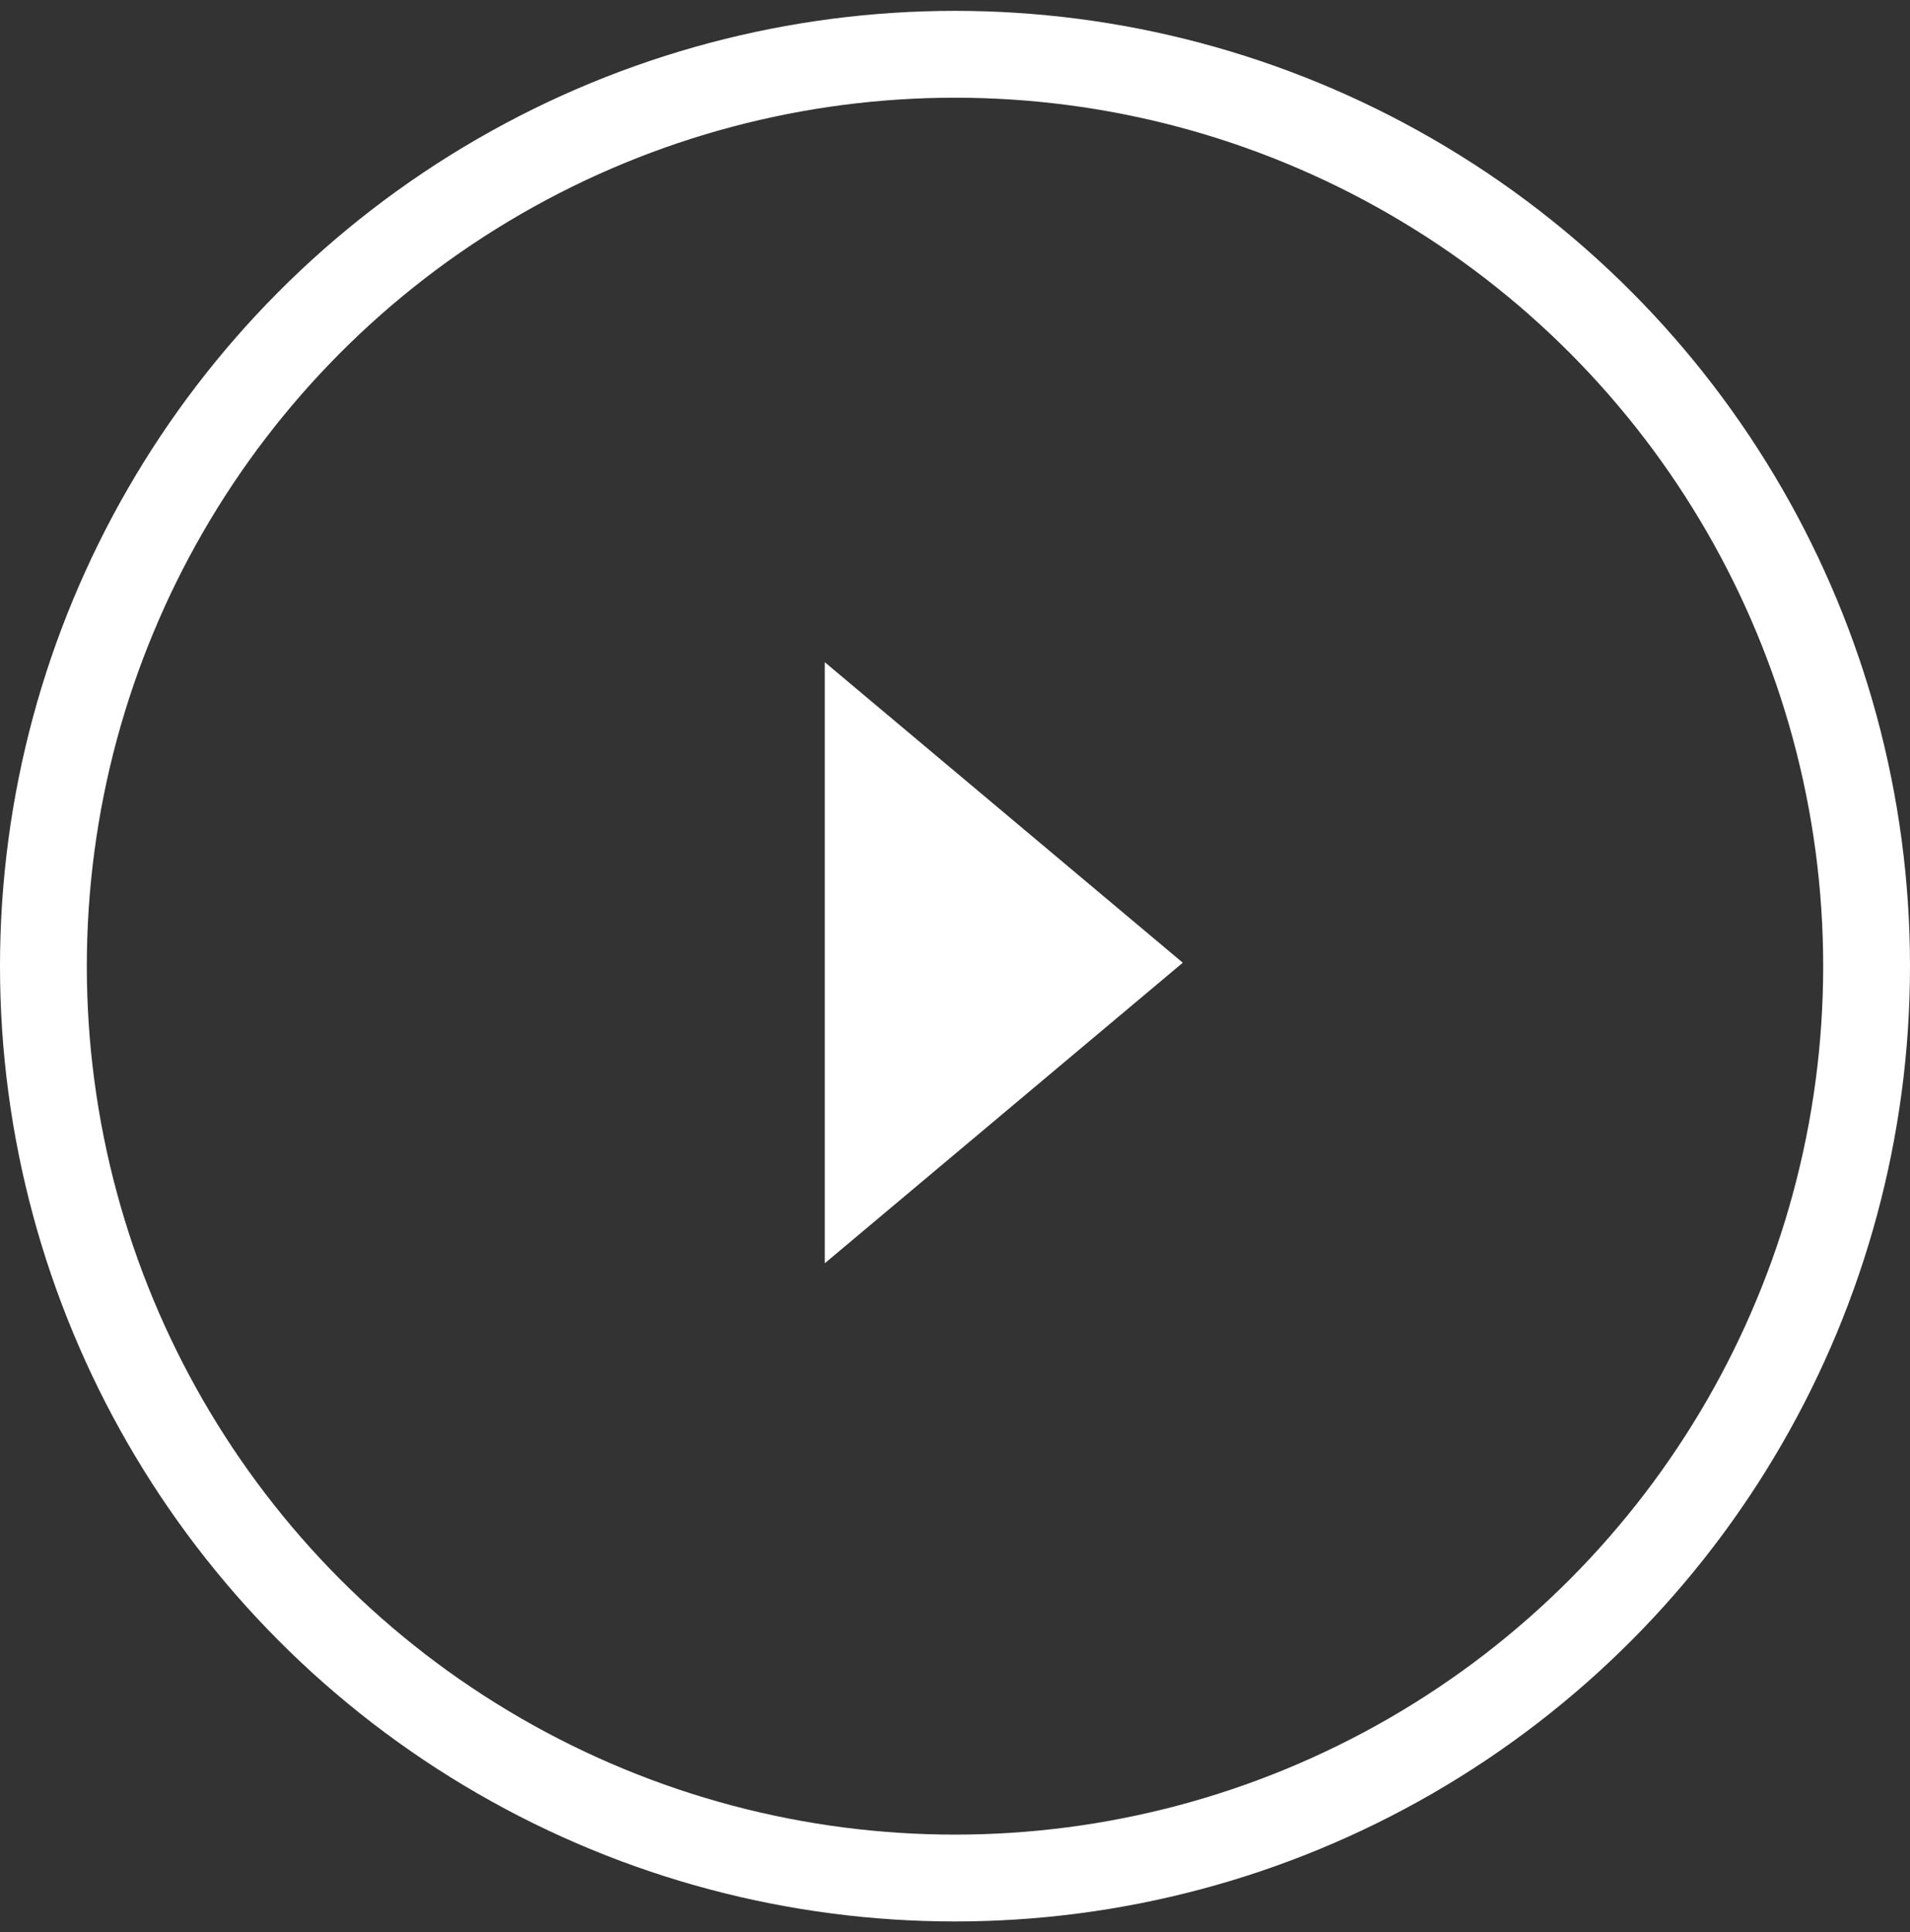
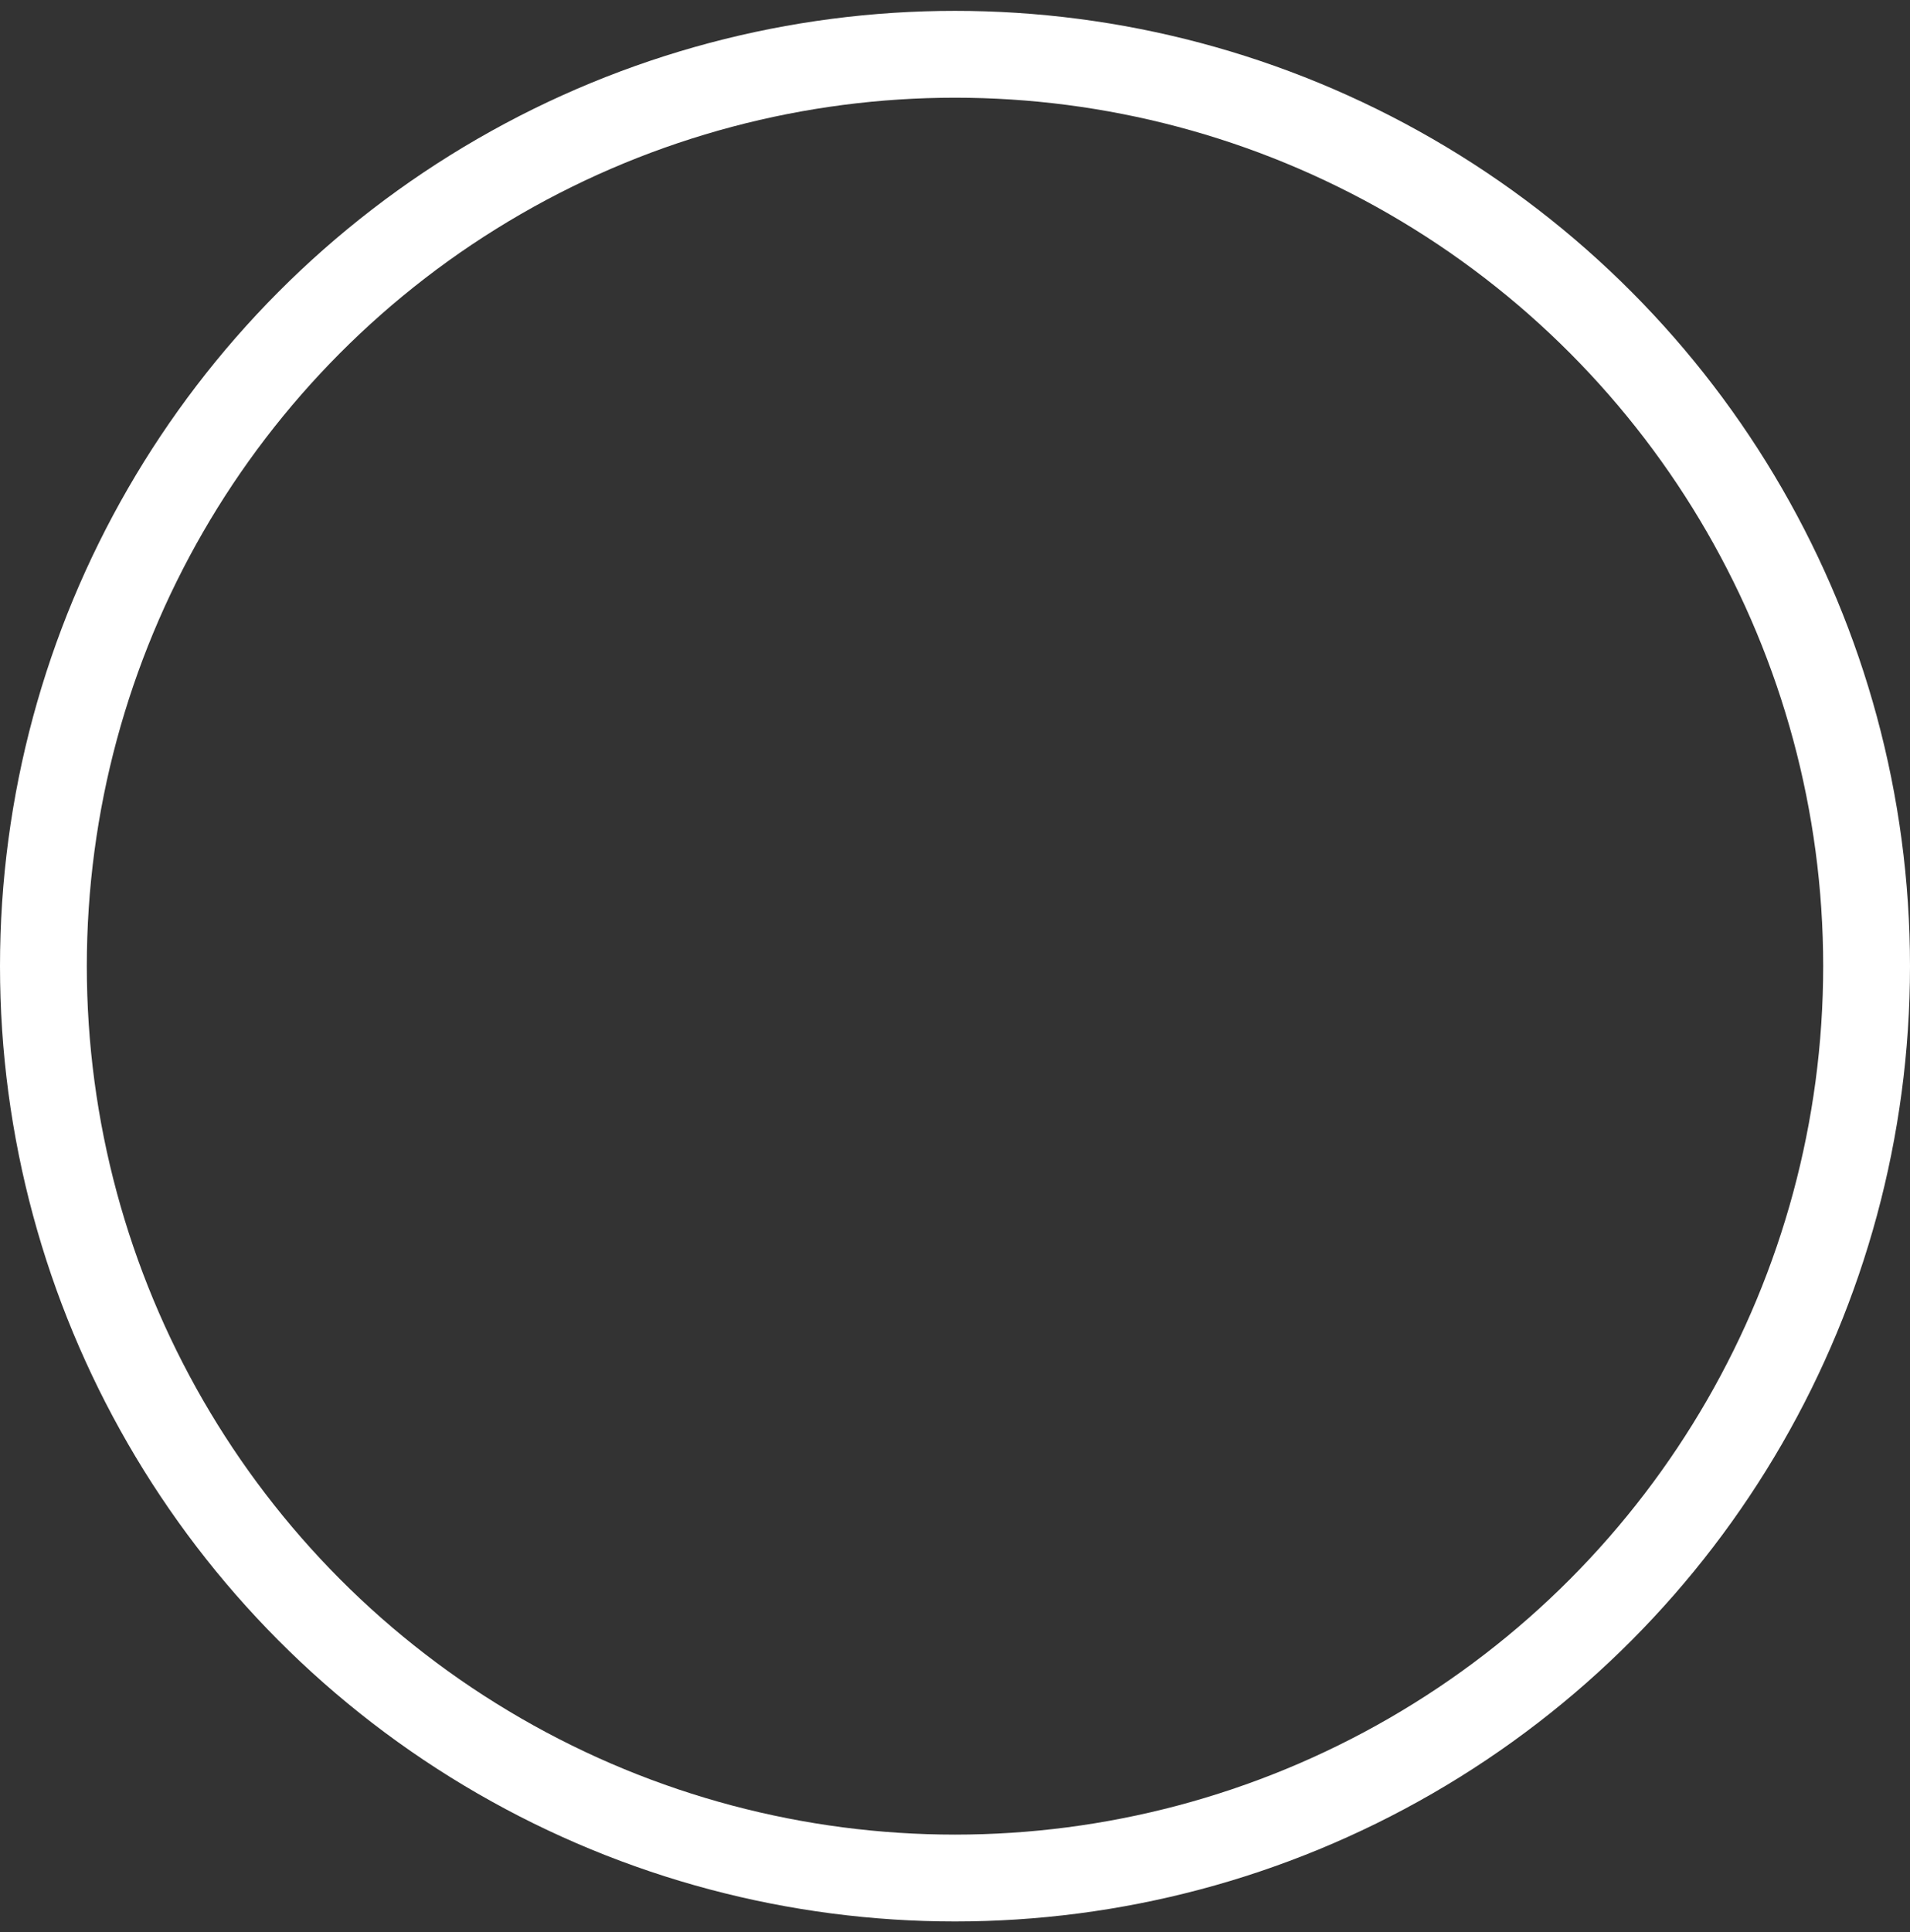
<svg xmlns="http://www.w3.org/2000/svg" width="88px" height="89px" viewBox="0 0 88 89" version="1.1">
  <rect x="0" y="0" width="88" height="89" fill="#333333" stroke="none" />
  <title>play button</title>
  <g id="UI-V2" stroke="none" stroke-width="1" fill="none" fill-rule="evenodd">
    <g id="5.0-Strategy---Desktop" transform="translate(-472, -1542)">
      <g id="Video-Block" transform="translate(248, 1443)">
        <g id="play-button" transform="translate(228, 103.5)">
          <circle id="Oval" stroke="#FFFFFF" stroke-width="4" cx="40" cy="40" r="42" />
-           <polygon id="Path-3" fill="#FFFFFF" points="34 26 34 53.685 50.495 39.842" />
        </g>
      </g>
    </g>
  </g>
</svg>